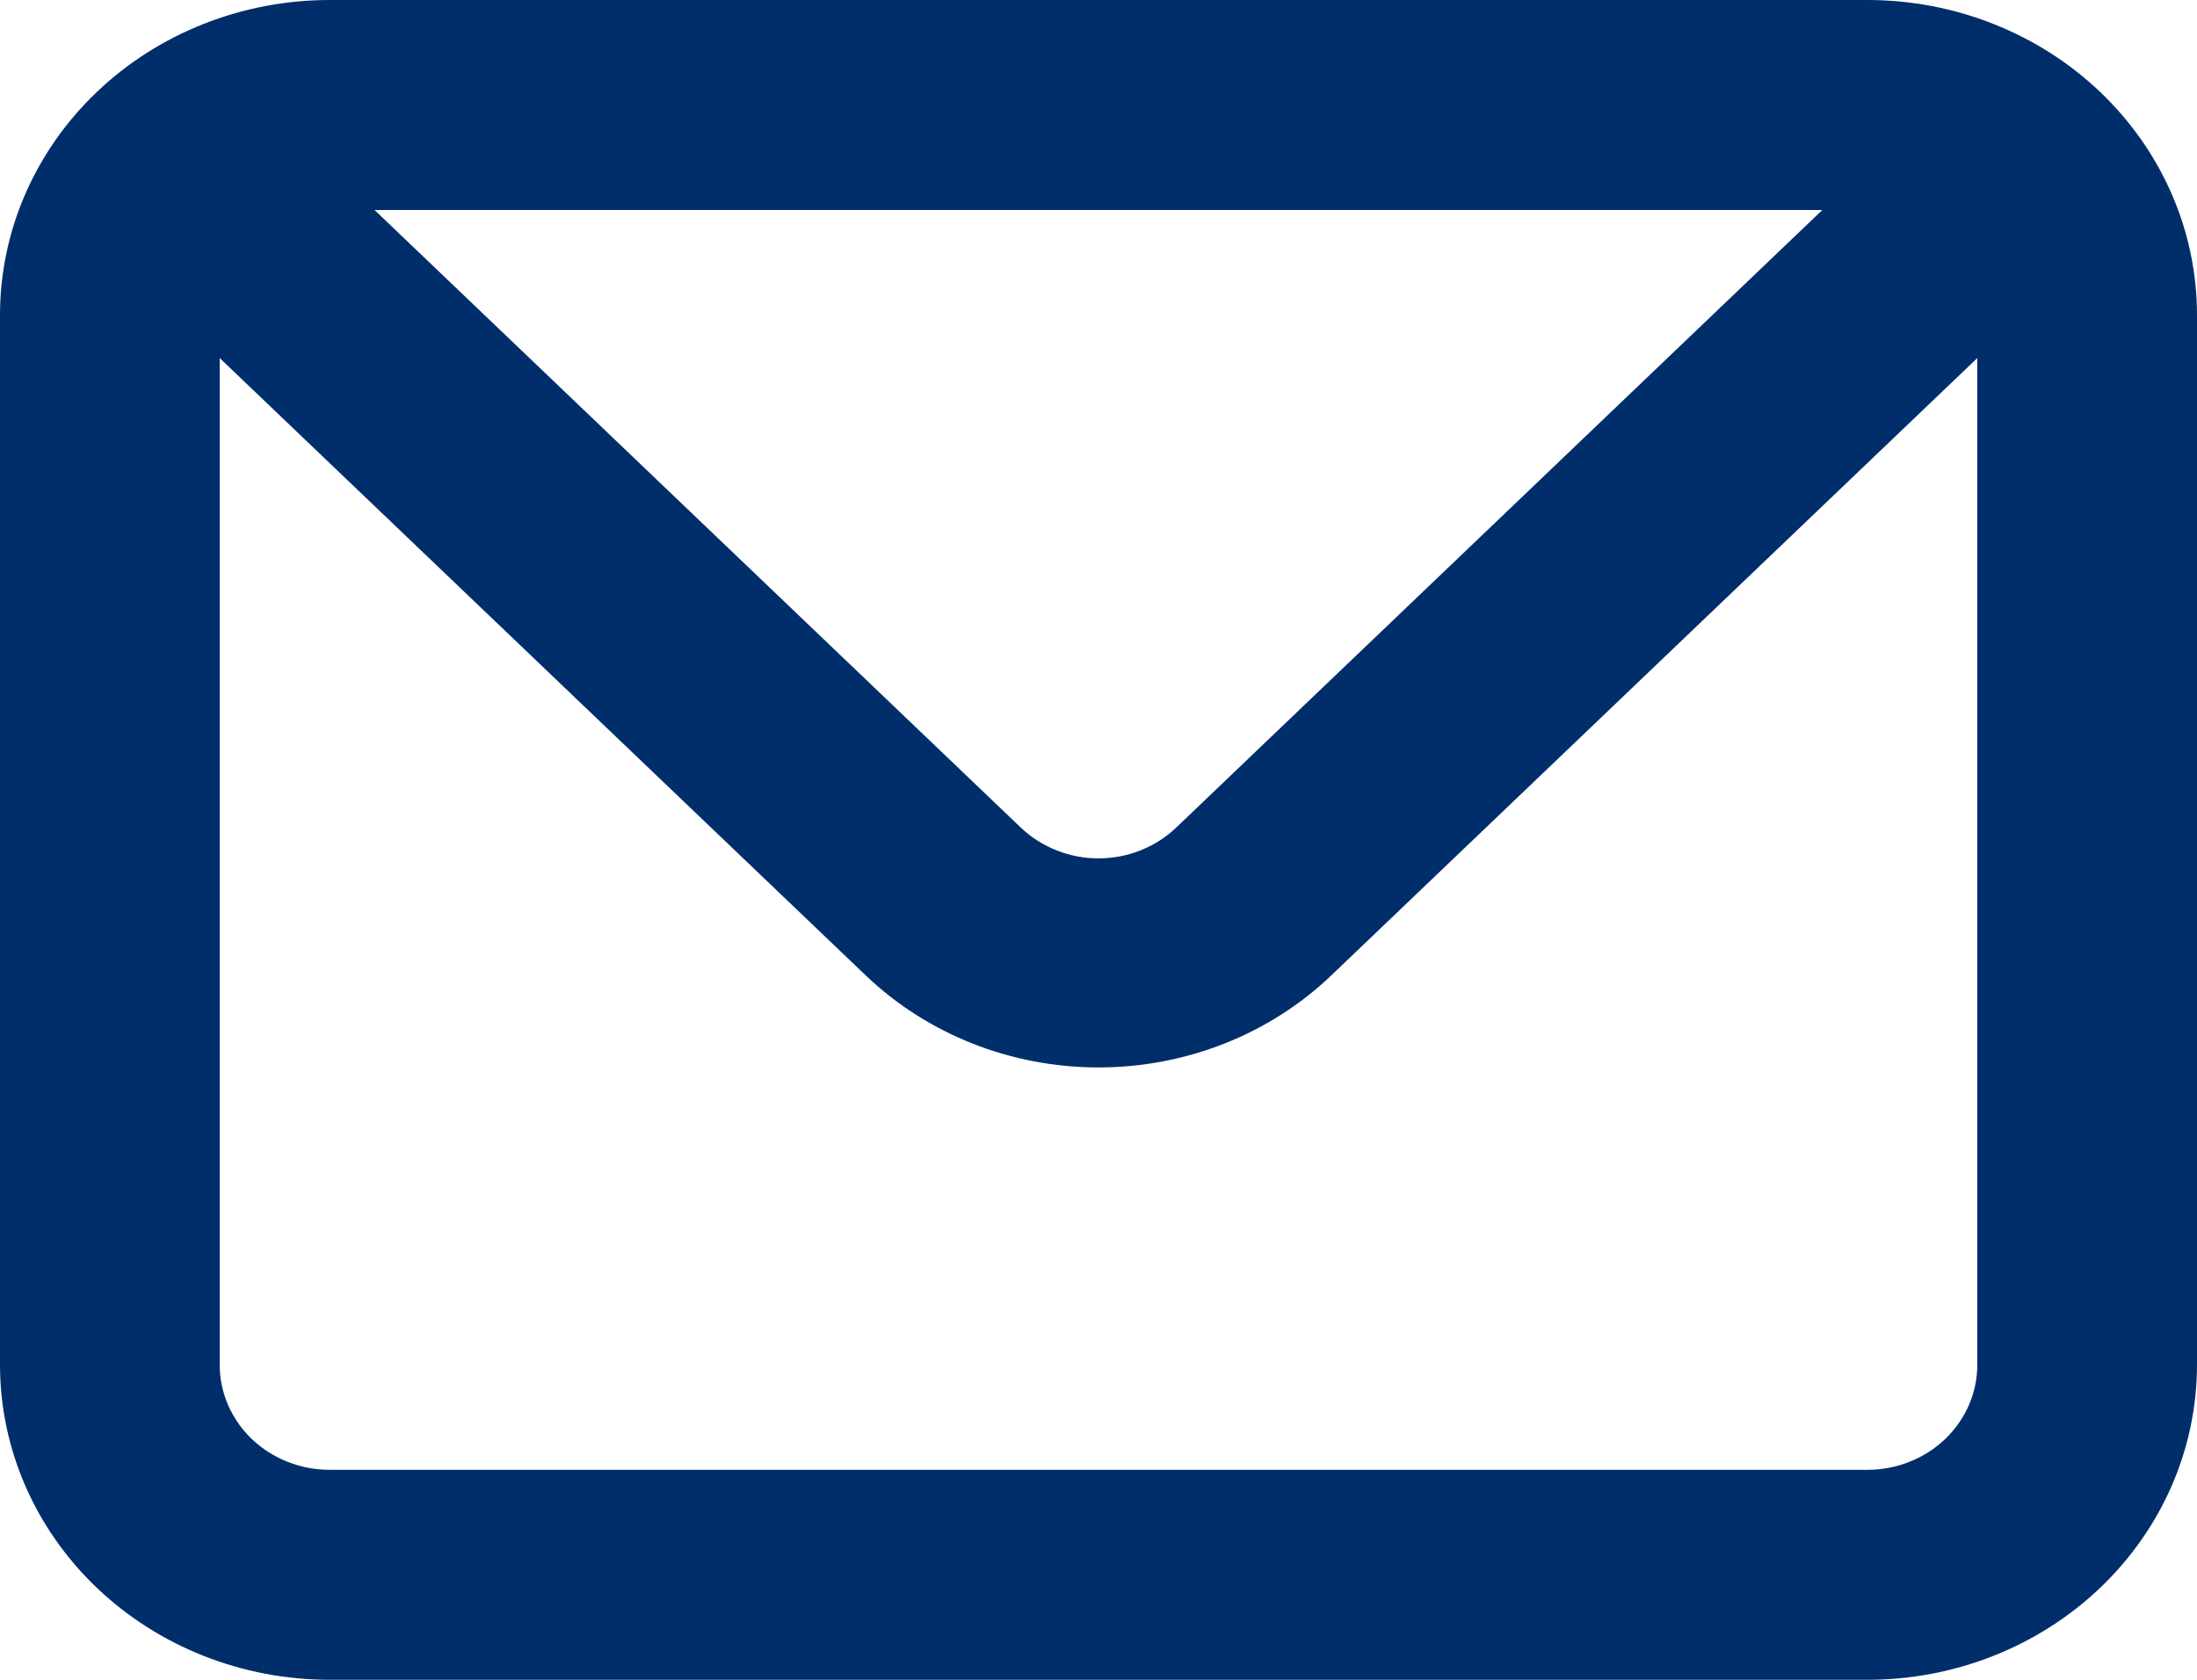
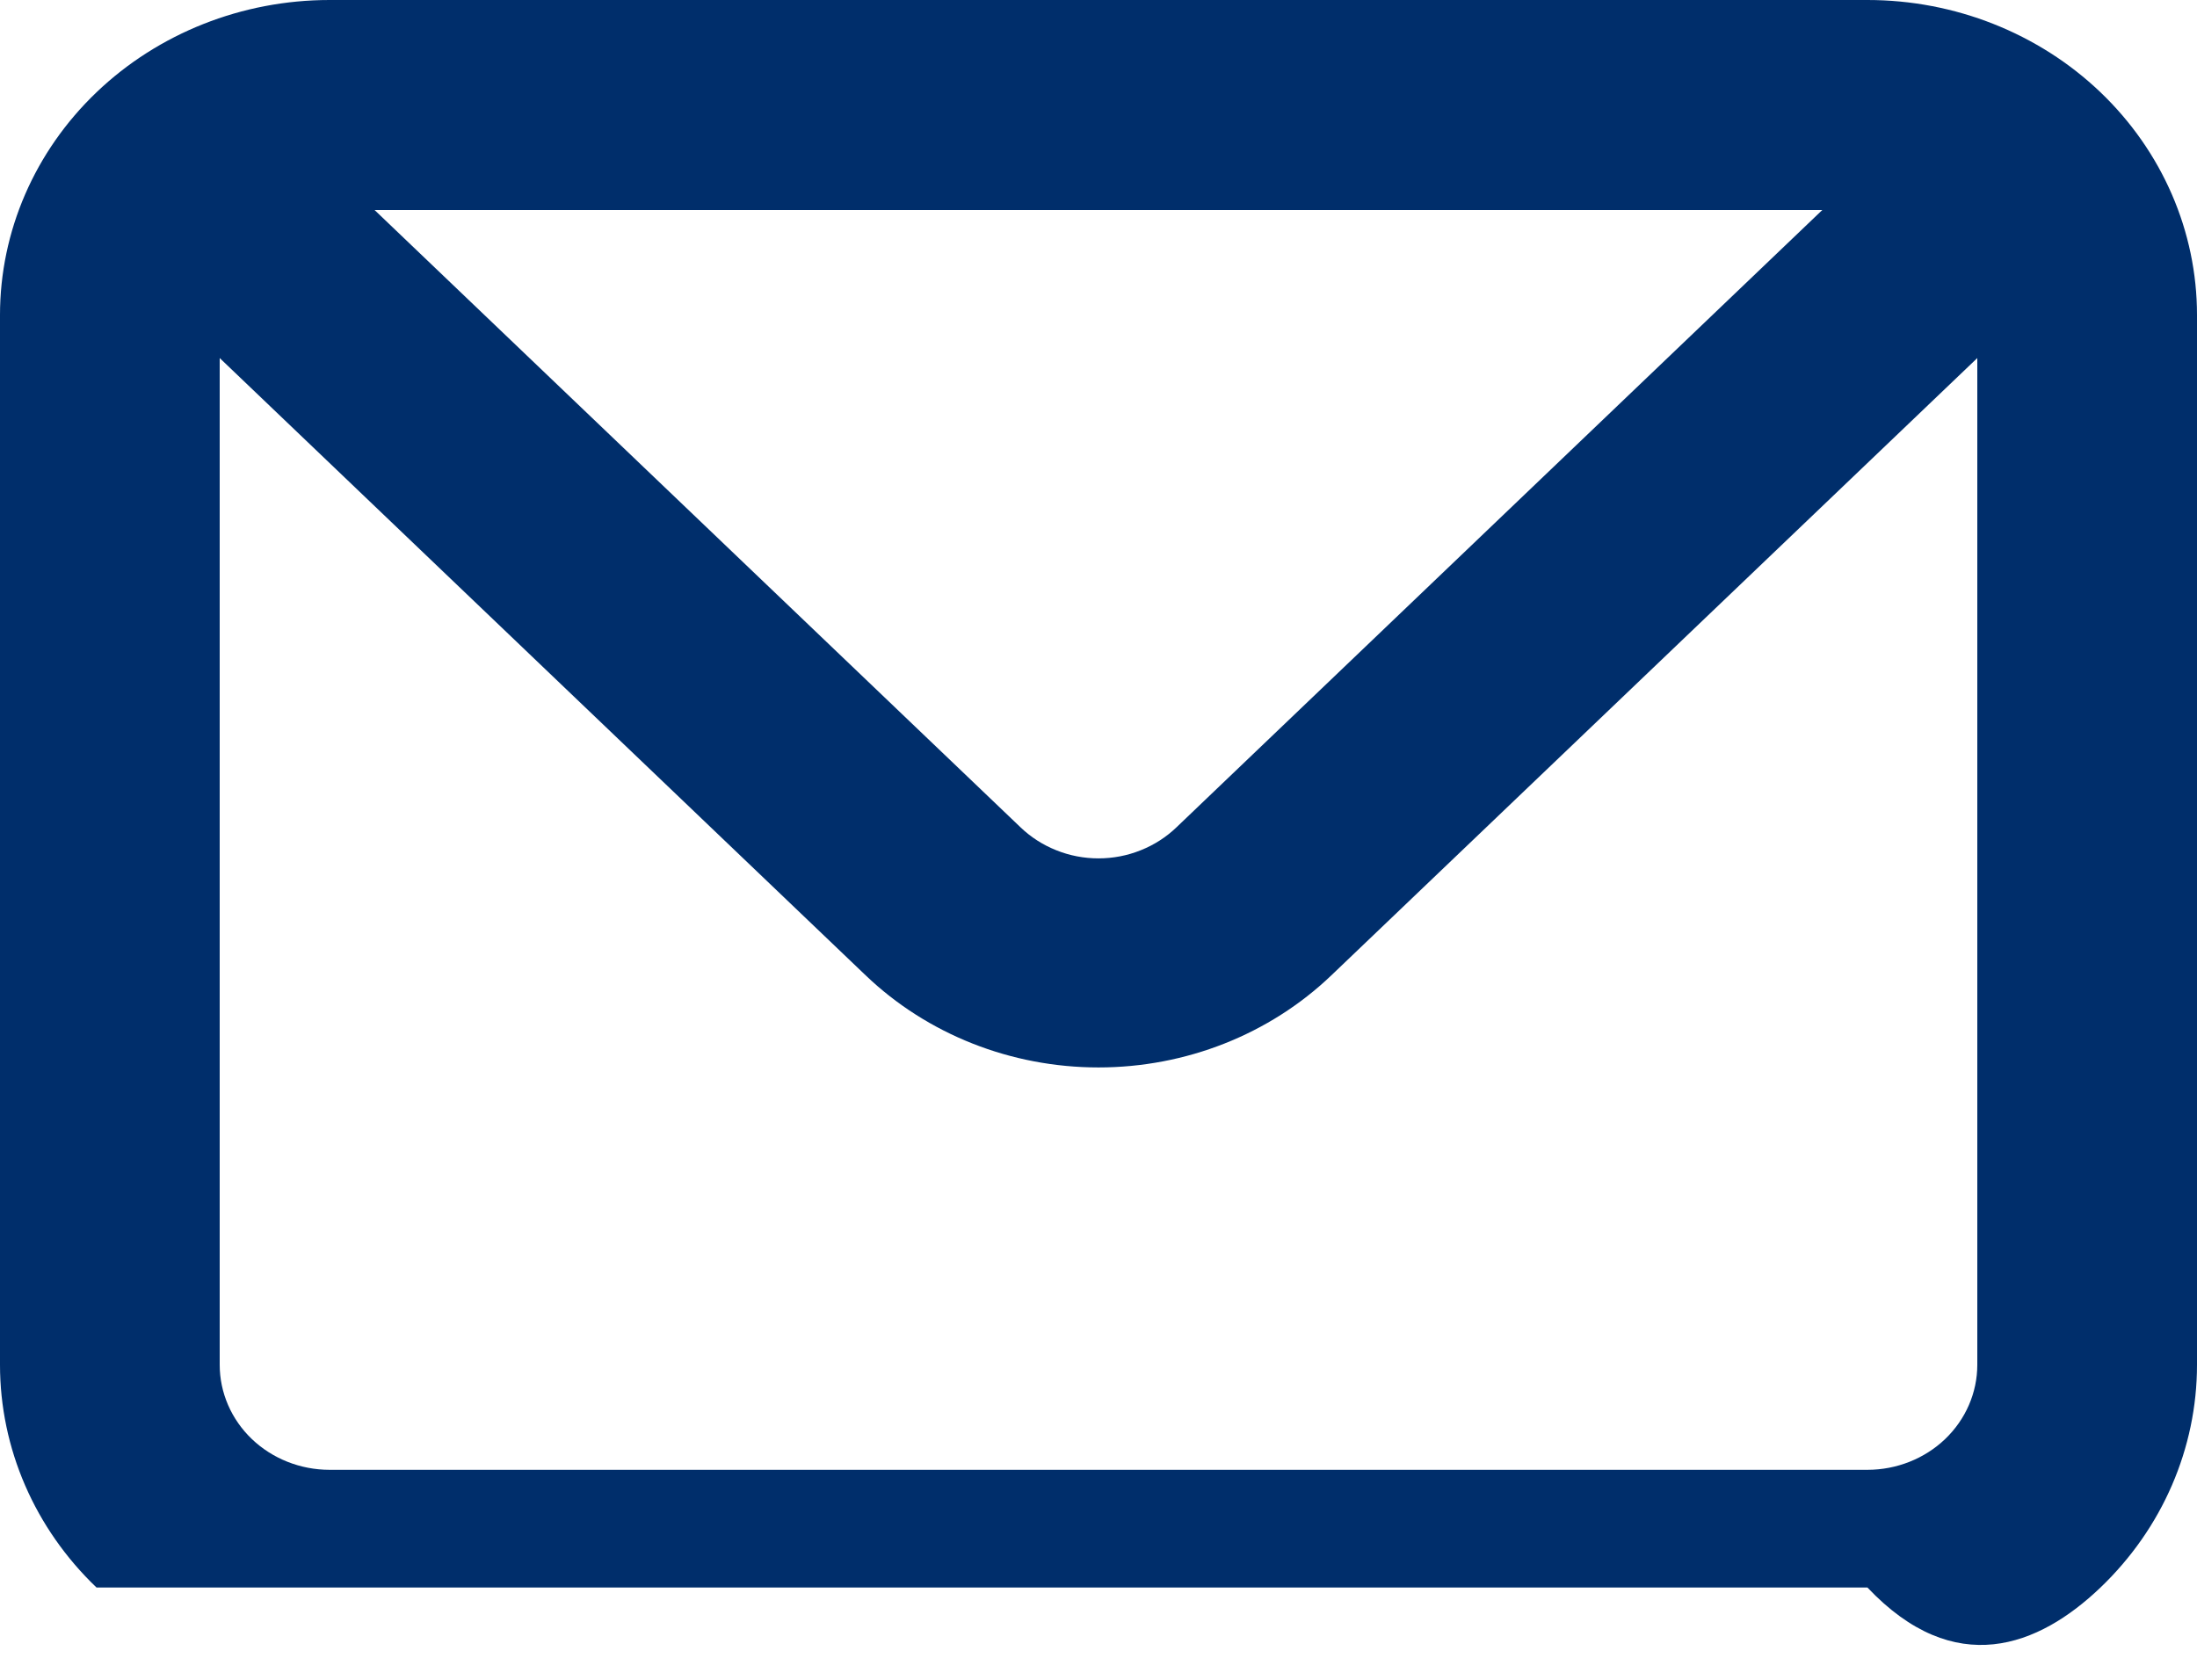
<svg xmlns="http://www.w3.org/2000/svg" width="17" height="13" viewBox="0 0 17 13" fill="none">
-   <path d="M14.45 0H2.55C1.874 0 1.225 0.257 0.747 0.714C0.269 1.171 0 1.791 0 2.438V10.562C0 11.209 0.269 11.829 0.747 12.286C1.225 12.743 1.874 13 2.55 13H14.45C15.126 13 15.775 12.743 16.253 12.286C16.731 11.829 17 11.209 17 10.562V2.438C17 1.791 16.731 1.171 16.253 0.714C15.775 0.257 15.126 0 14.45 0ZM14.101 1.625L9.104 6.402C9.024 6.479 8.93 6.539 8.827 6.58C8.723 6.622 8.612 6.643 8.5 6.643C8.388 6.643 8.277 6.622 8.173 6.58C8.07 6.539 7.976 6.479 7.896 6.402L2.898 1.625H14.101ZM15.3 10.562C15.3 10.778 15.21 10.985 15.051 11.137C14.892 11.289 14.675 11.375 14.45 11.375H2.55C2.325 11.375 2.108 11.289 1.949 11.137C1.79 10.985 1.7 10.778 1.7 10.562V2.771L6.698 7.548C7.176 8.005 7.824 8.261 8.5 8.261C9.176 8.261 9.824 8.005 10.302 7.548L15.3 2.771V10.562Z" fill="#002E6B" />
+   <path d="M14.45 0H2.55C1.874 0 1.225 0.257 0.747 0.714C0.269 1.171 0 1.791 0 2.438V10.562C0 11.209 0.269 11.829 0.747 12.286H14.45C15.126 13 15.775 12.743 16.253 12.286C16.731 11.829 17 11.209 17 10.562V2.438C17 1.791 16.731 1.171 16.253 0.714C15.775 0.257 15.126 0 14.45 0ZM14.101 1.625L9.104 6.402C9.024 6.479 8.93 6.539 8.827 6.58C8.723 6.622 8.612 6.643 8.5 6.643C8.388 6.643 8.277 6.622 8.173 6.58C8.07 6.539 7.976 6.479 7.896 6.402L2.898 1.625H14.101ZM15.3 10.562C15.3 10.778 15.21 10.985 15.051 11.137C14.892 11.289 14.675 11.375 14.45 11.375H2.55C2.325 11.375 2.108 11.289 1.949 11.137C1.79 10.985 1.7 10.778 1.7 10.562V2.771L6.698 7.548C7.176 8.005 7.824 8.261 8.5 8.261C9.176 8.261 9.824 8.005 10.302 7.548L15.3 2.771V10.562Z" fill="#002E6B" />
</svg>